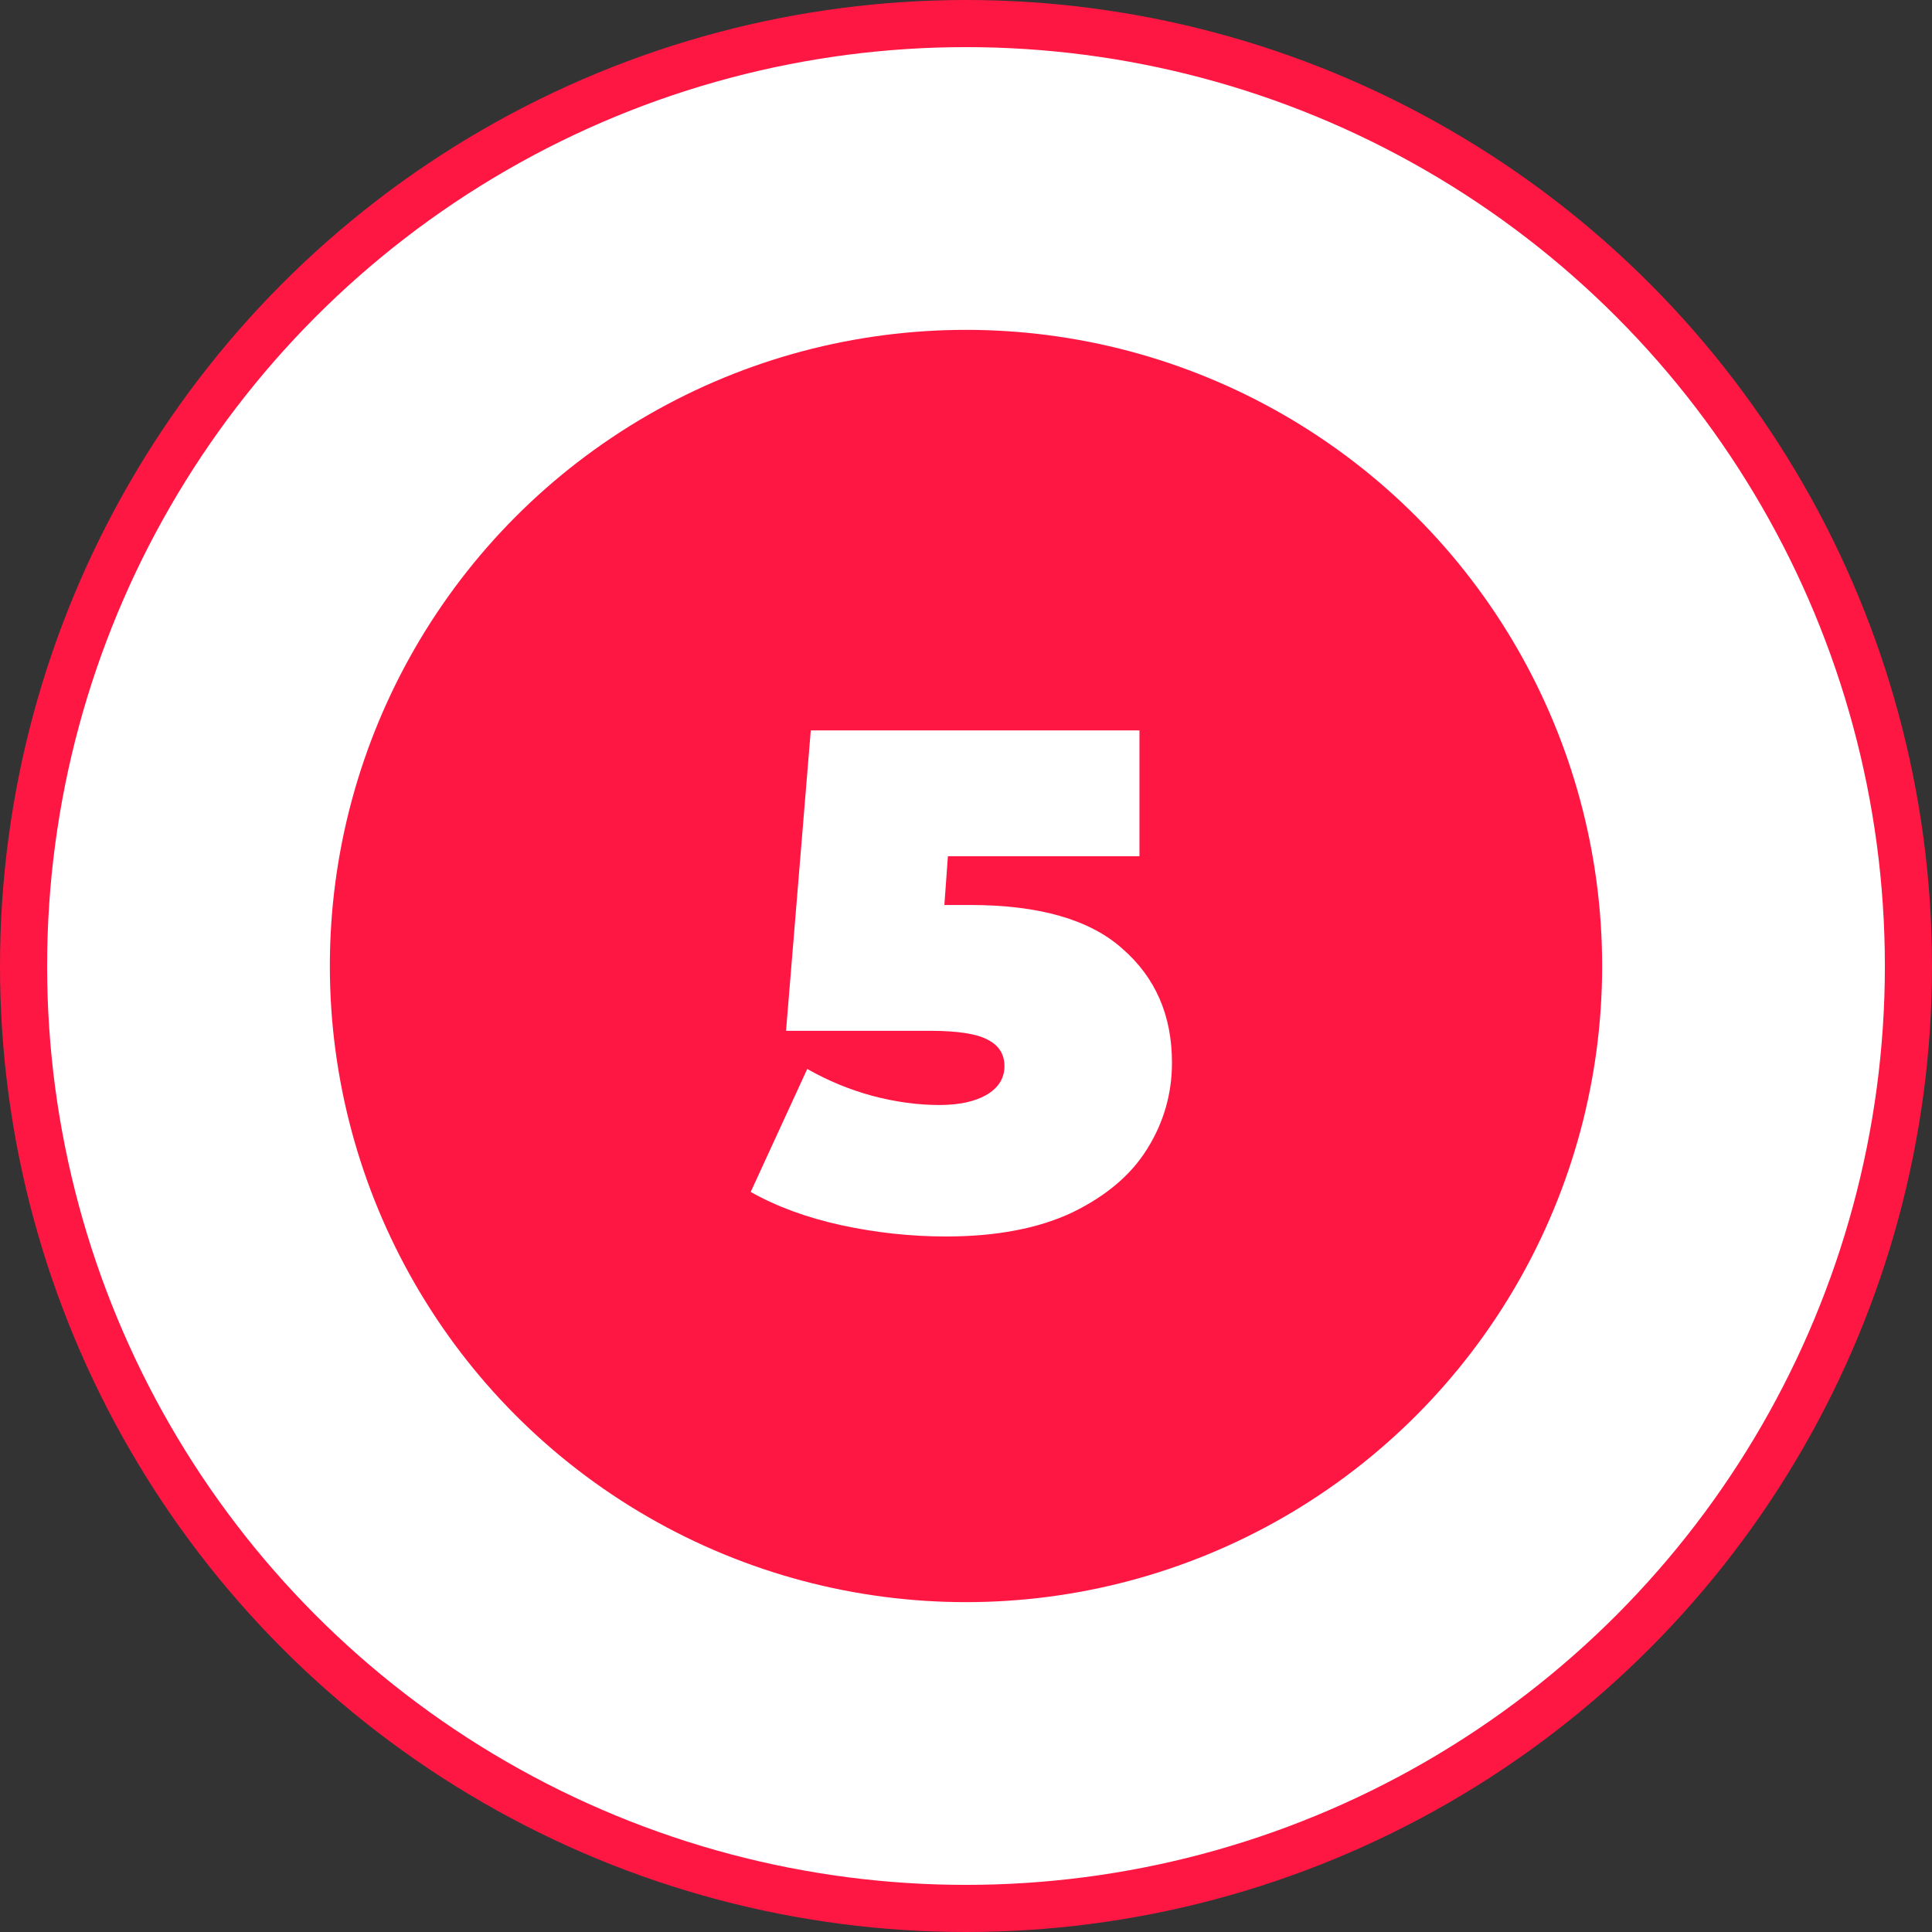
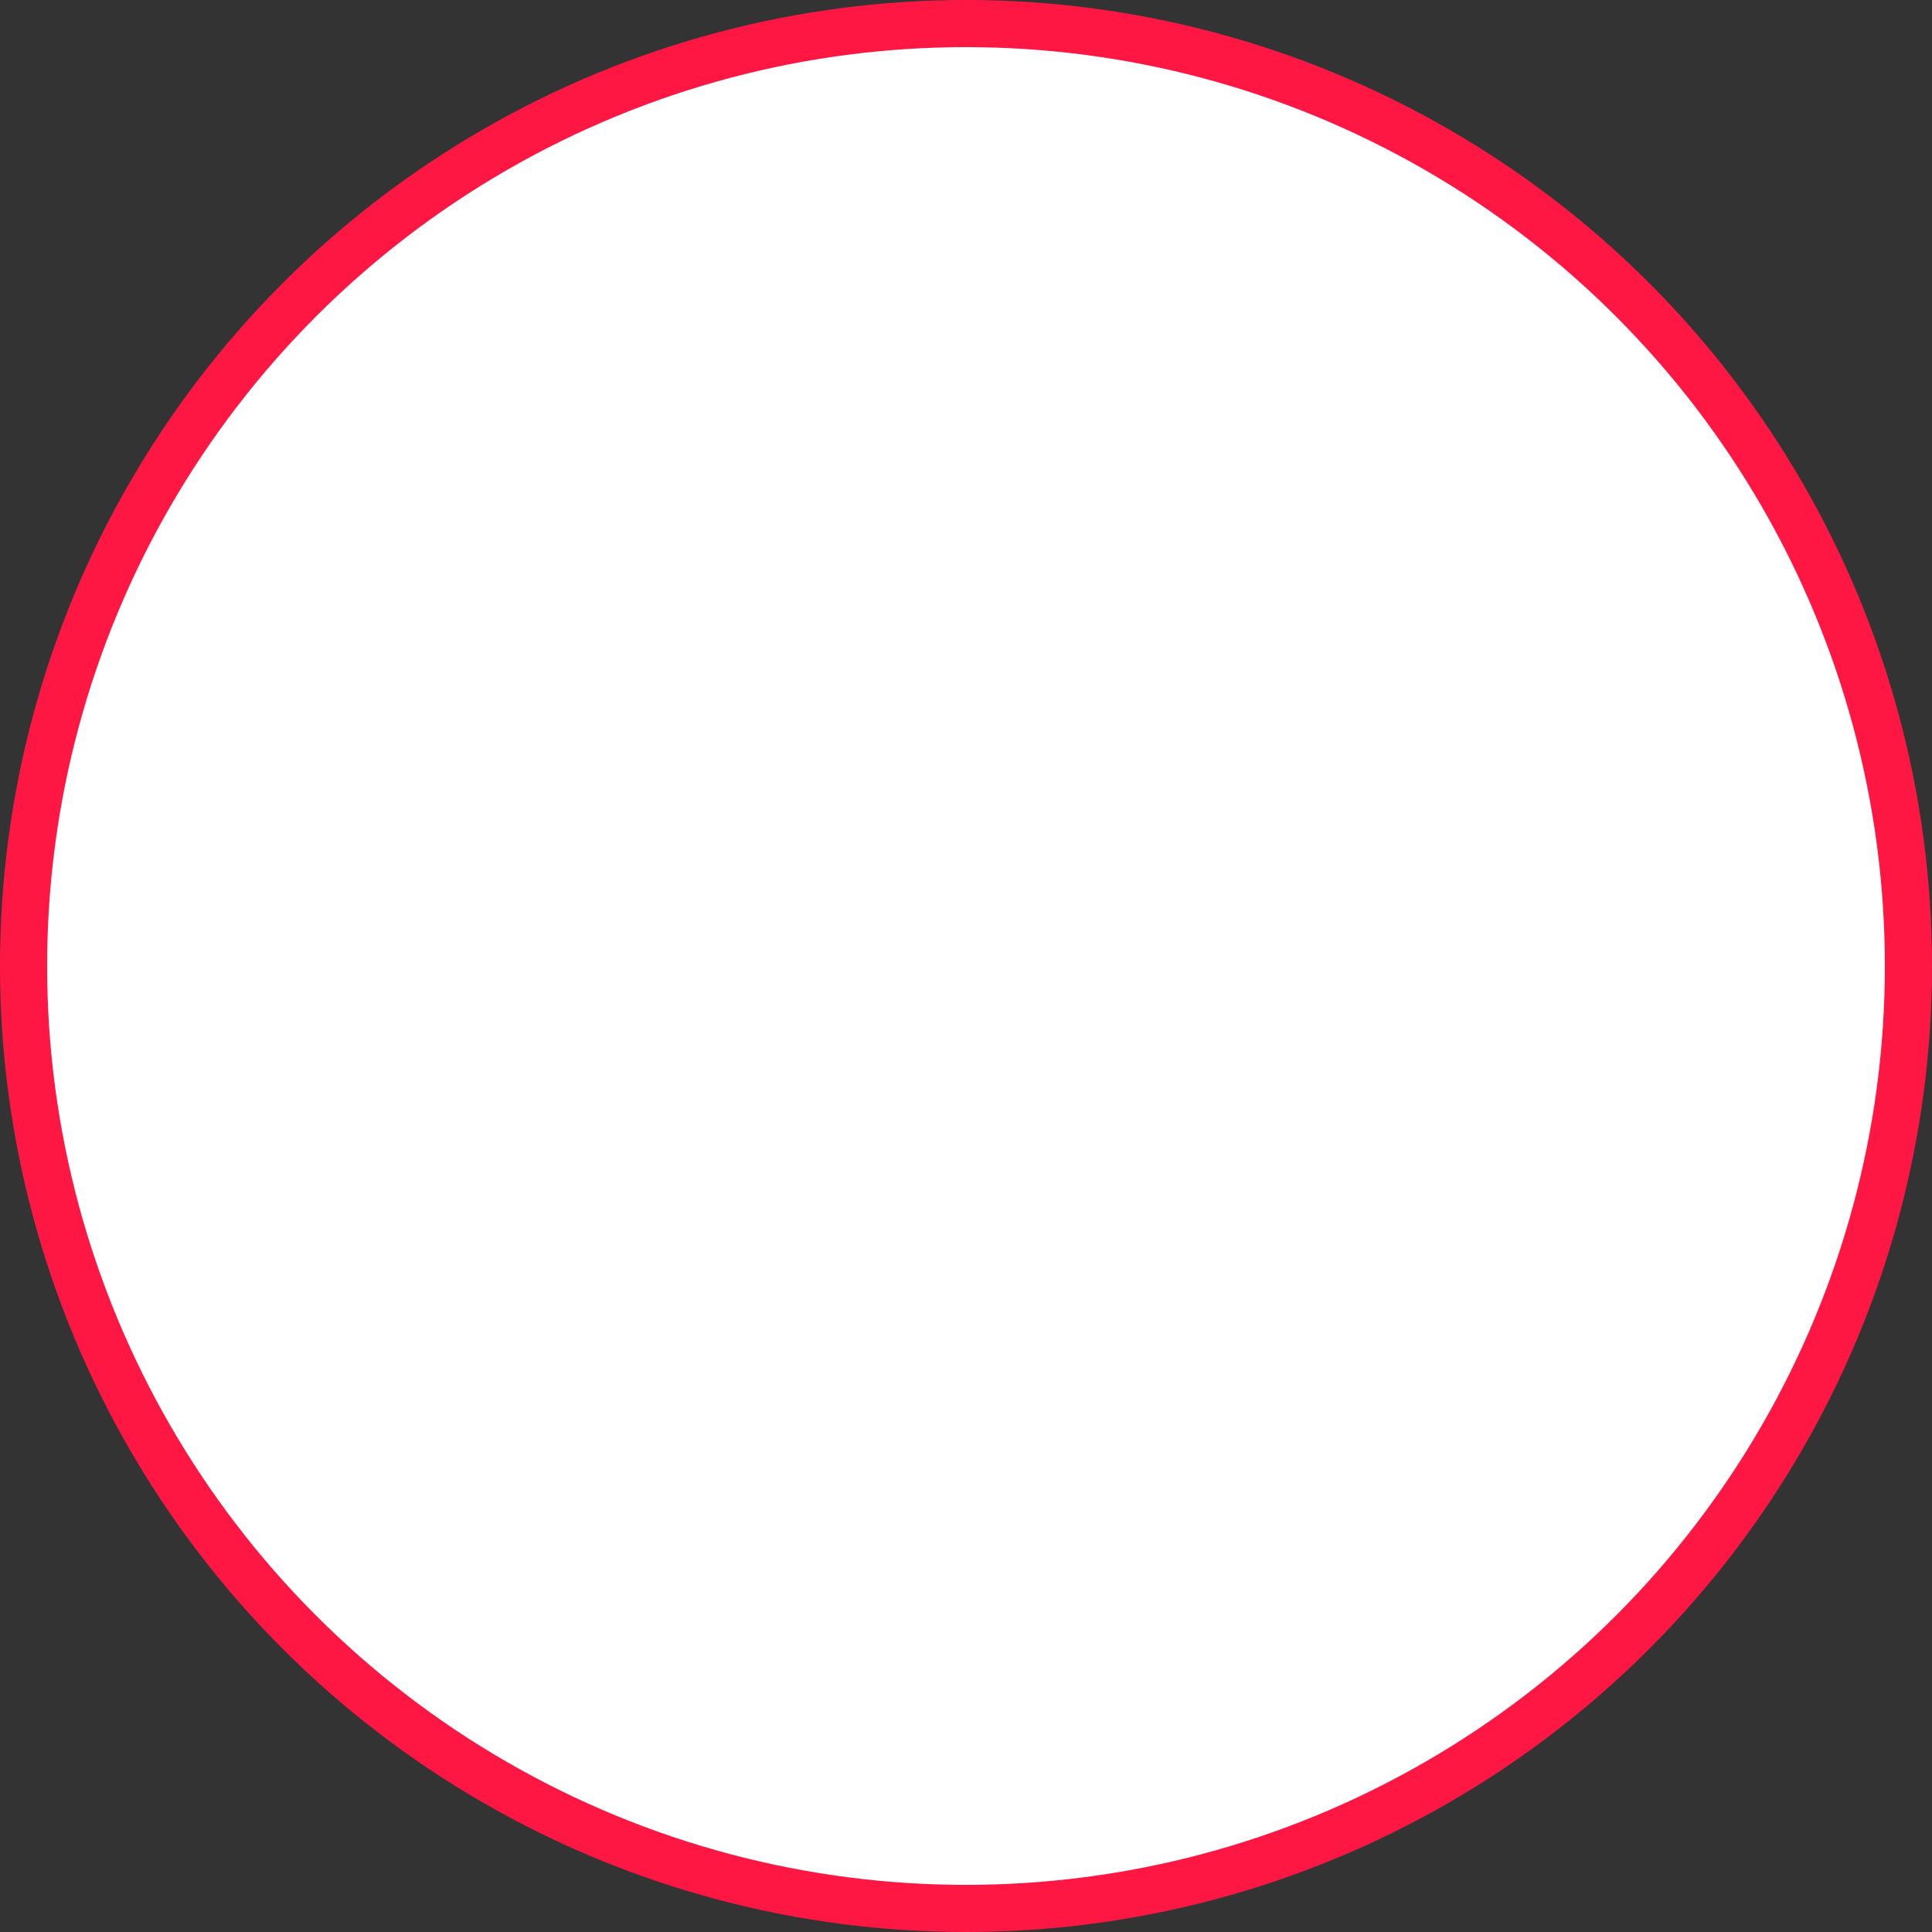
<svg xmlns="http://www.w3.org/2000/svg" width="41" height="41" viewBox="0 0 41 41" fill="none">
  <rect x="0" y="0" width="41" height="41" fill="#333333" stroke="none" />
  <circle cx="20.5" cy="20.5" r="20" fill="white" stroke="#FF1744" />
-   <circle cx="20.5" cy="20.5" r="13.5" fill="#FF1744" />
-   <path d="M20.581 19.205C22.051 19.205 23.131 19.515 23.821 20.135C24.521 20.745 24.871 21.55 24.871 22.55C24.871 23.21 24.696 23.82 24.346 24.38C24.006 24.93 23.476 25.38 22.756 25.73C22.036 26.07 21.141 26.24 20.071 26.24C19.331 26.24 18.591 26.16 17.851 26C17.121 25.84 16.481 25.605 15.931 25.295L17.131 22.685C17.571 22.935 18.031 23.125 18.511 23.255C19.001 23.385 19.476 23.45 19.936 23.45C20.346 23.45 20.676 23.38 20.926 23.24C21.186 23.09 21.316 22.885 21.316 22.625C21.316 22.375 21.201 22.19 20.971 22.07C20.741 21.94 20.326 21.875 19.726 21.875H16.681L17.206 15.5H24.181V18.17H20.116L20.041 19.205H20.581Z" fill="white" />
</svg>